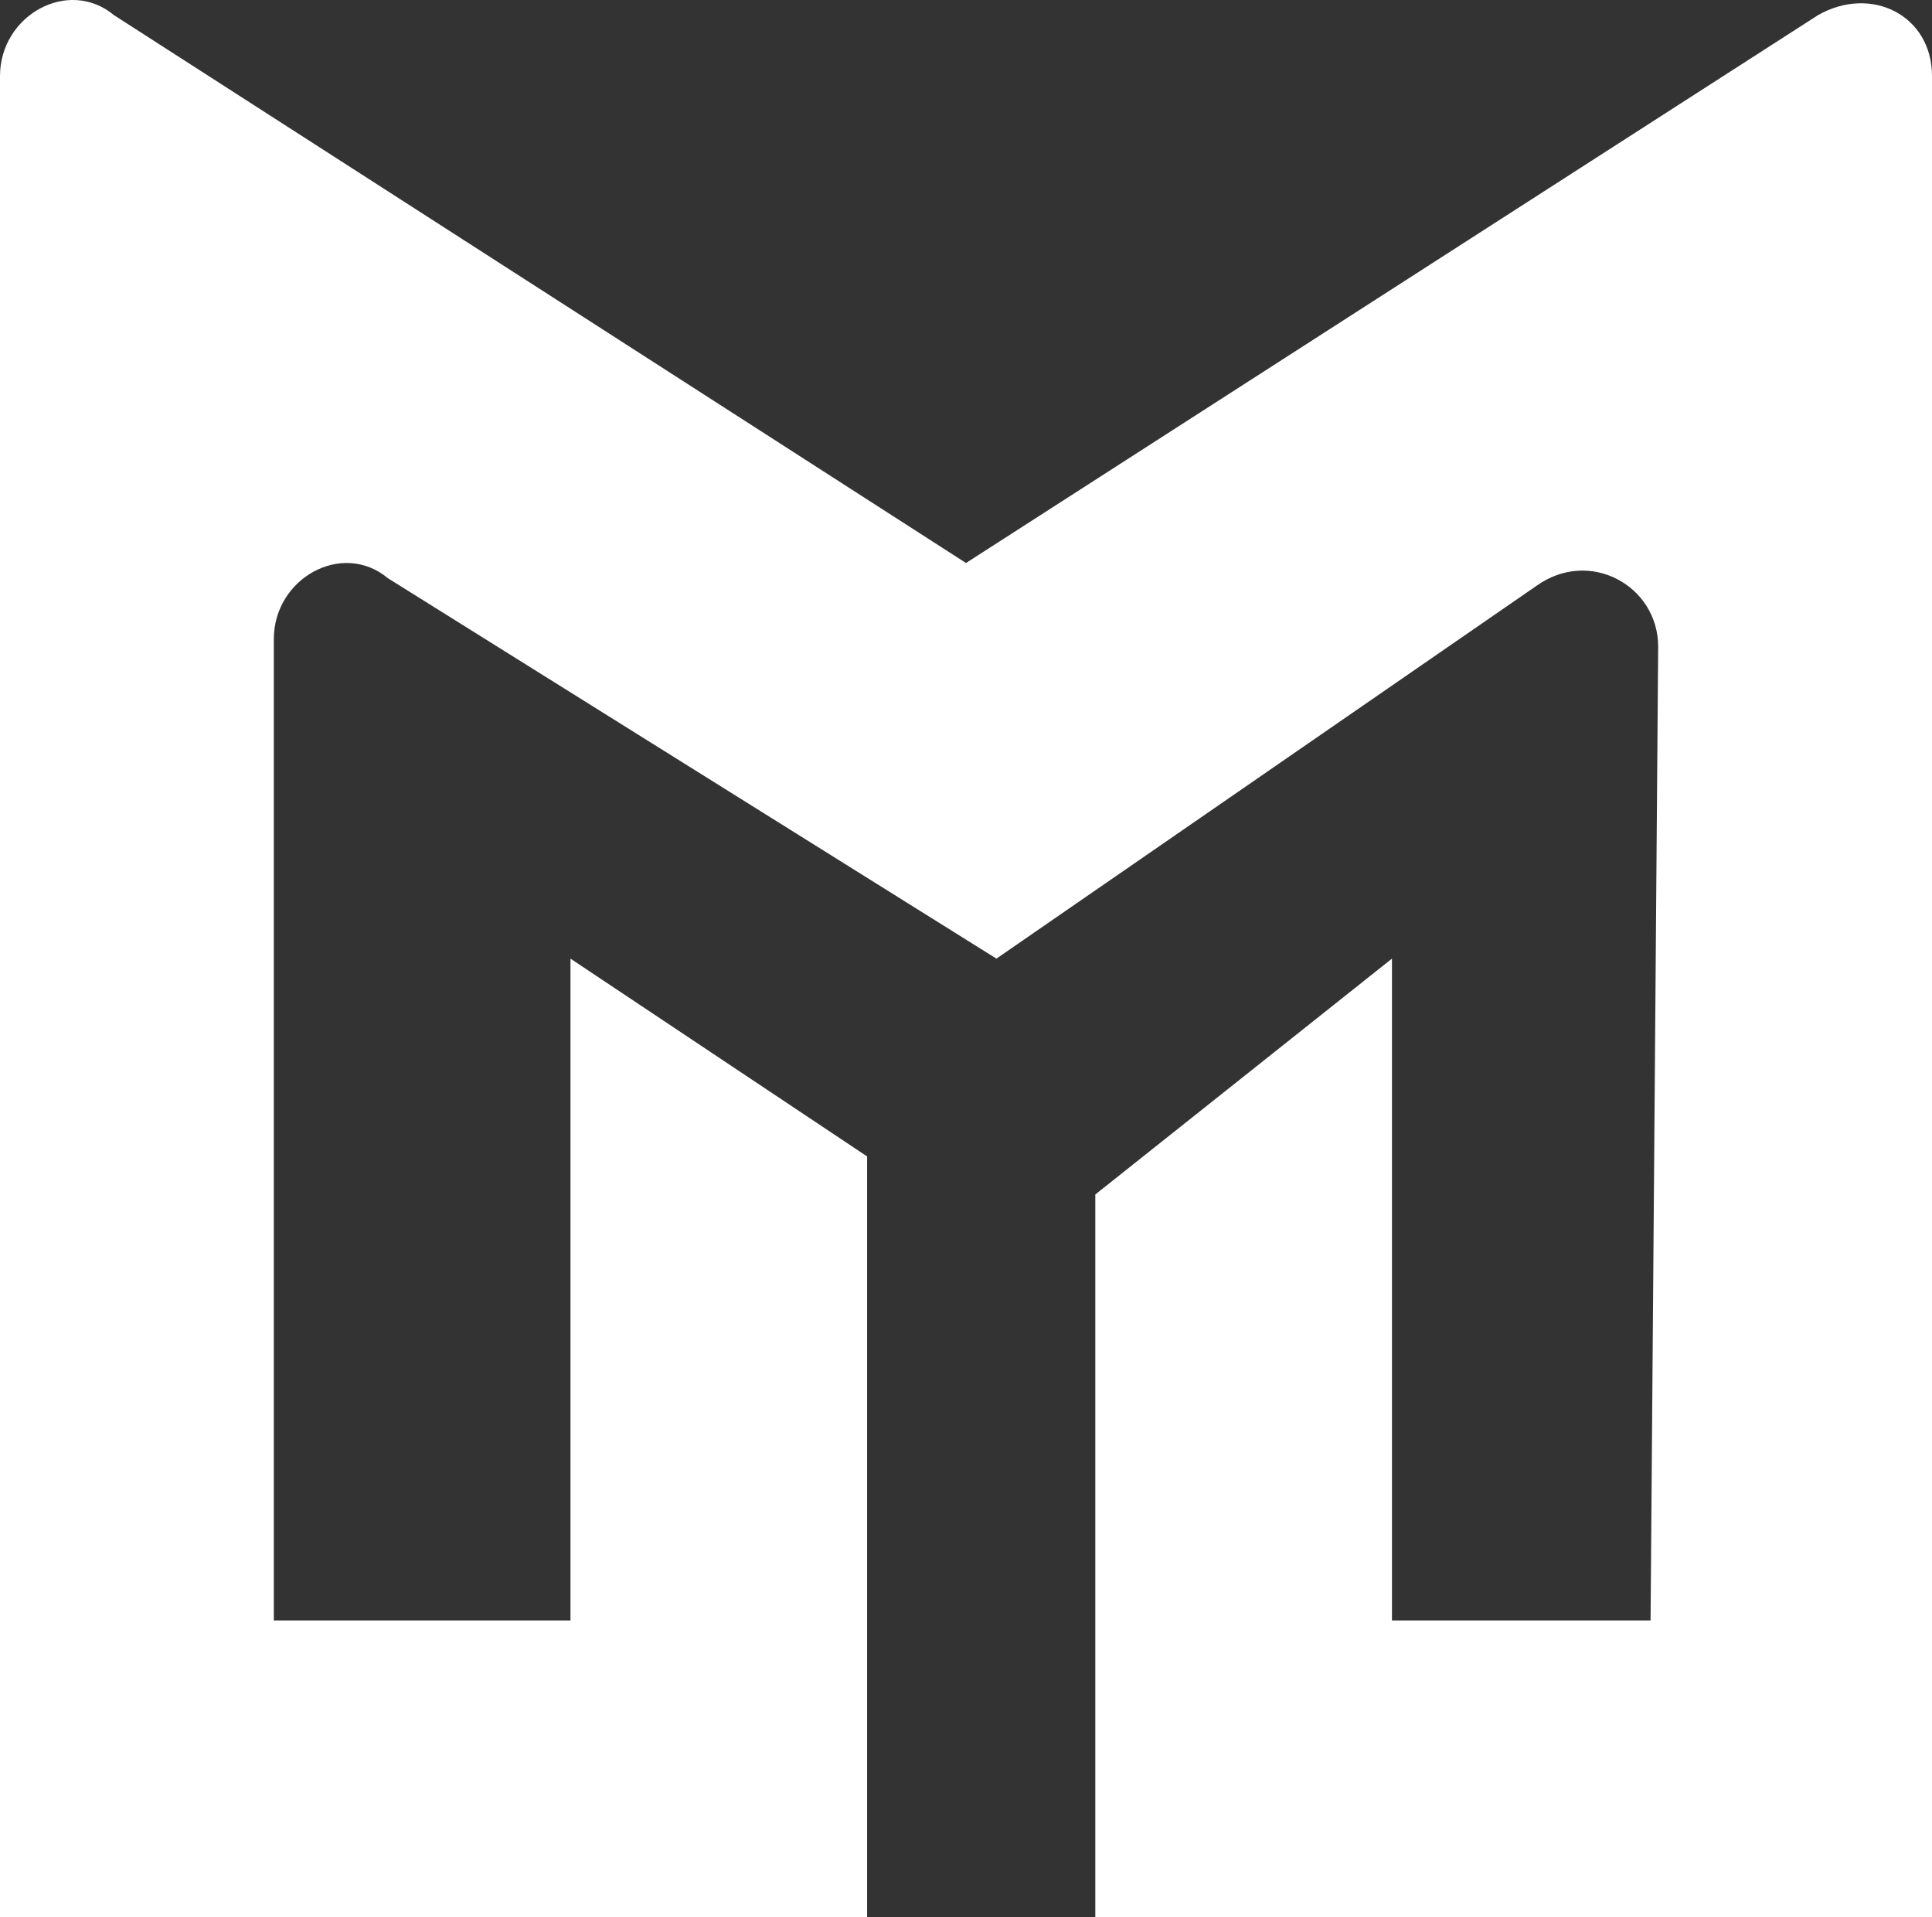
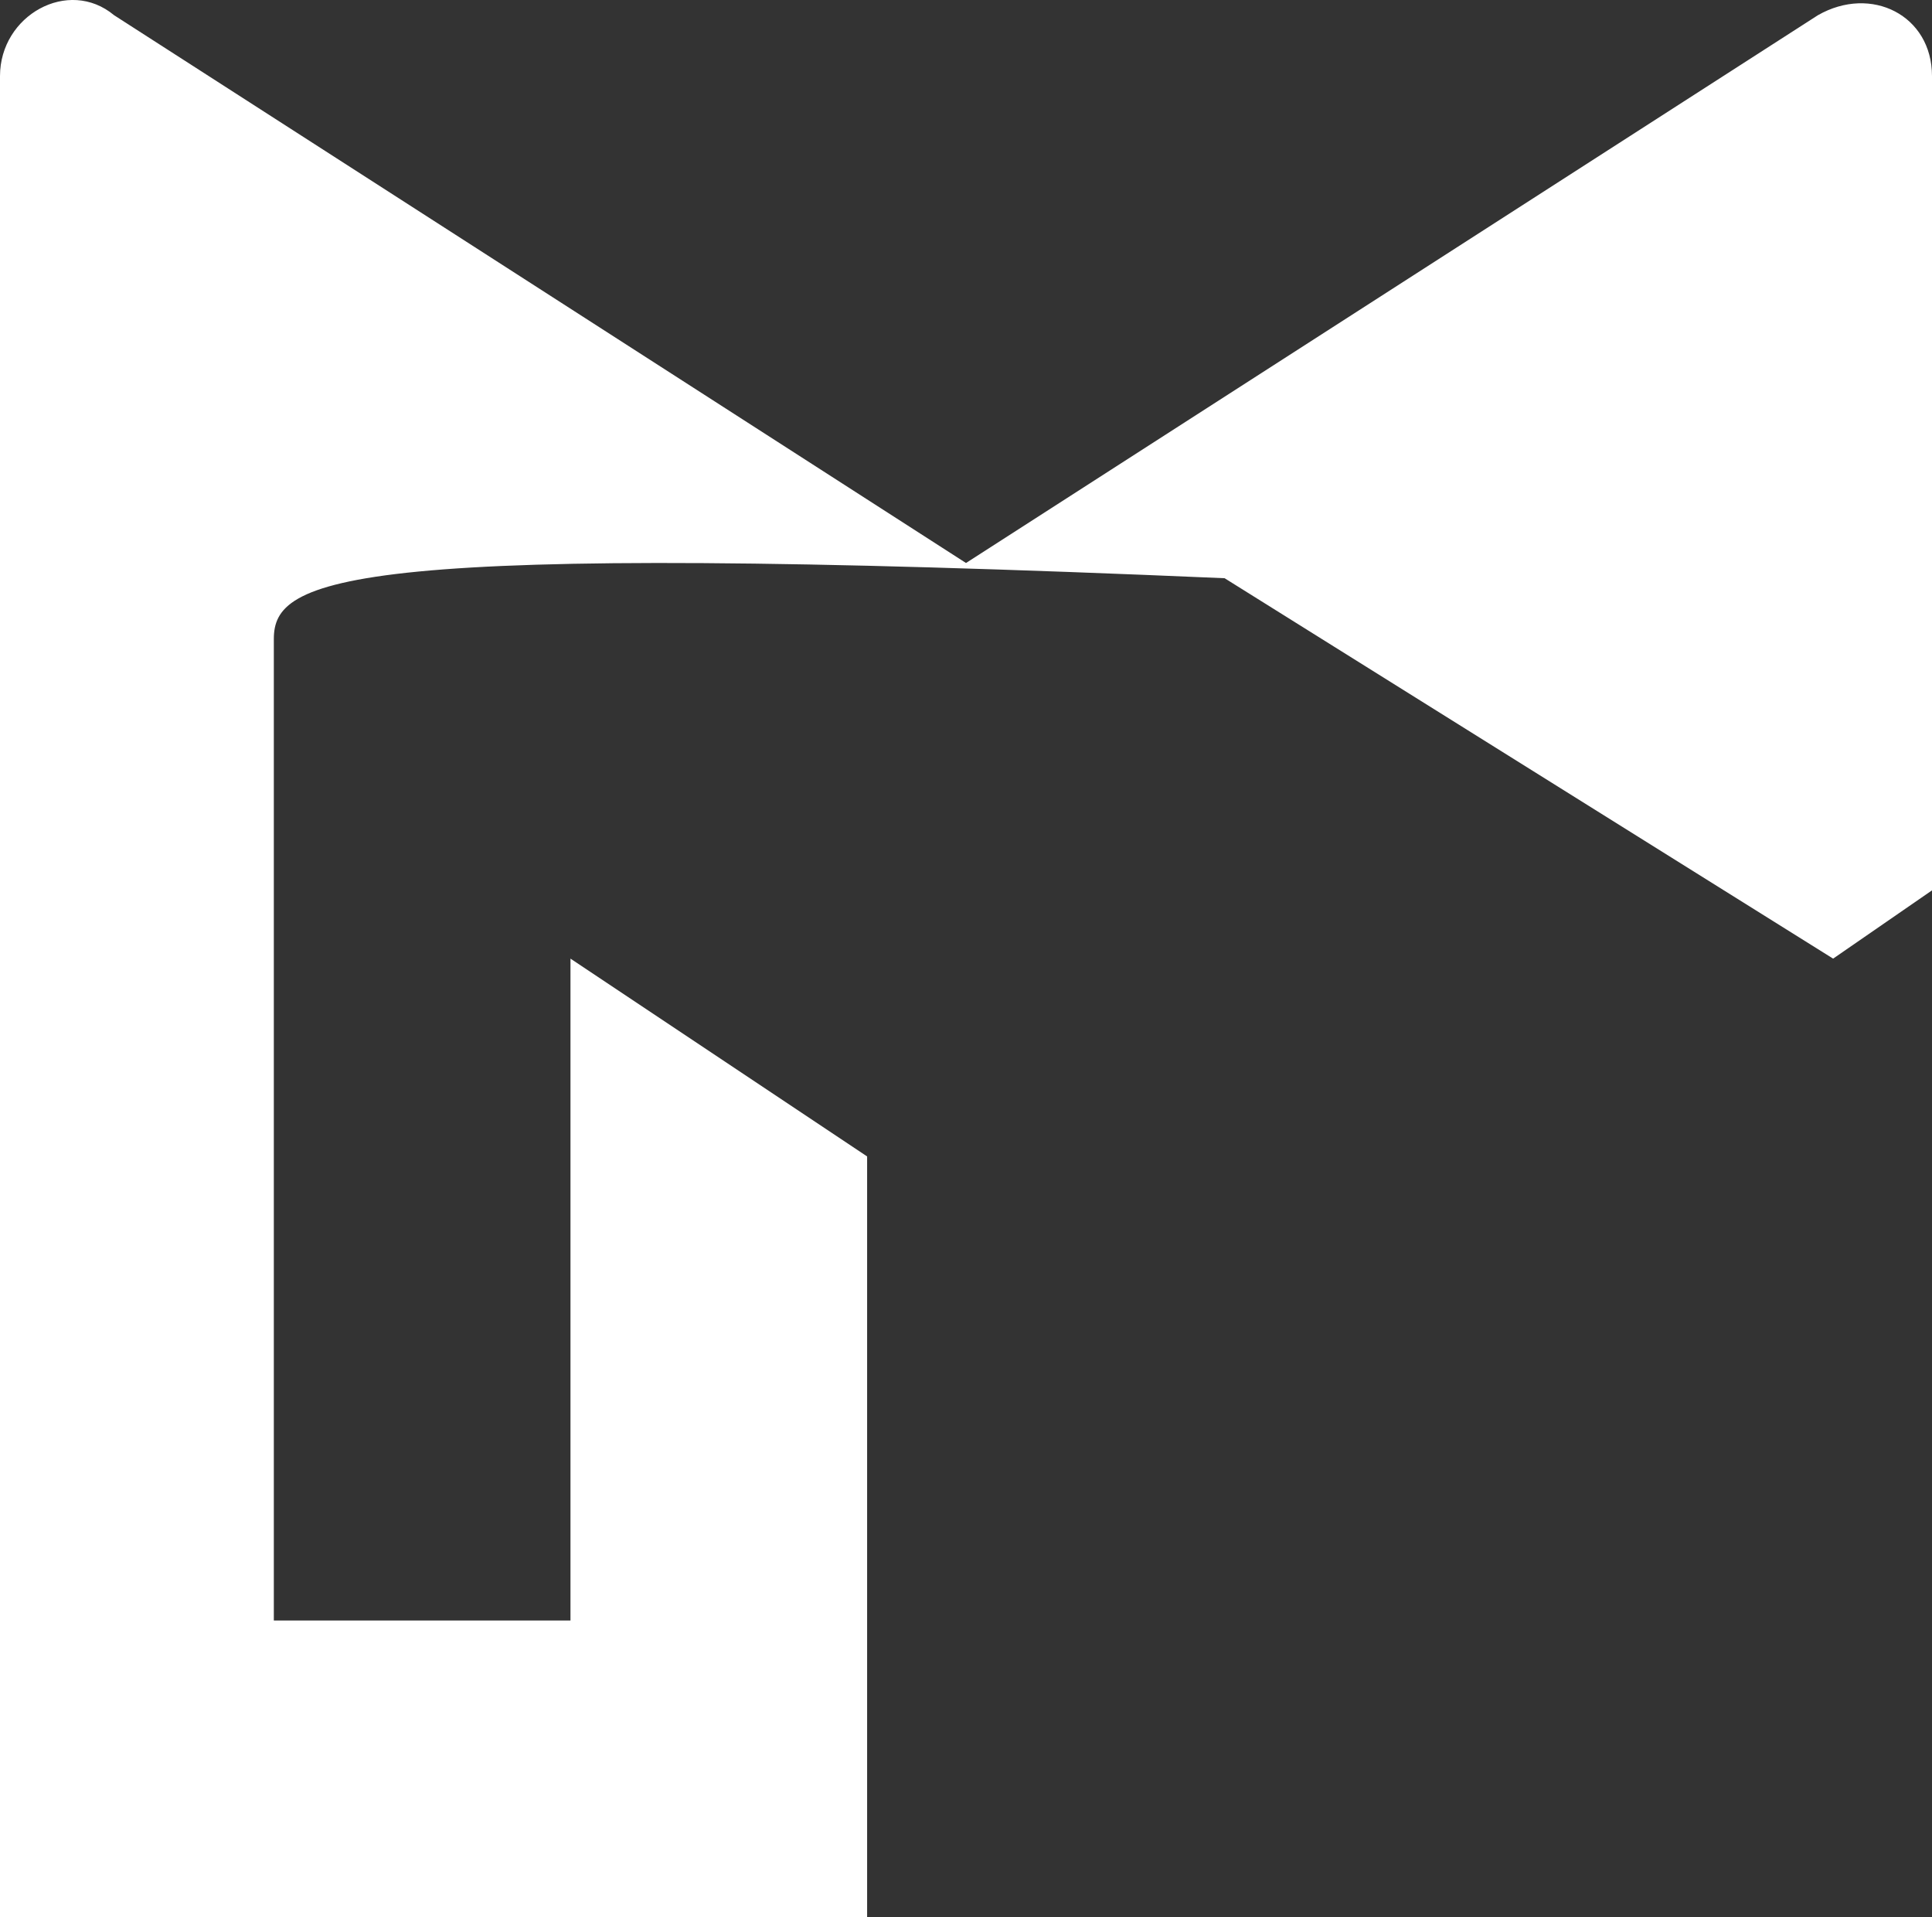
<svg xmlns="http://www.w3.org/2000/svg" version="1.1" id="Layer_1" x="0px" y="0px" viewBox="0 0 25.4 25.2" style="enable-background:new 0 0 25.4 25.2;" xml:space="preserve">
  <rect x="0" y="0" width="25.4" height="25.2" fill="#333333" stroke="none" />
  <style type="text/css">
	.st0{fill:#fff;}
</style>
-   <path class="st0" d="M1.5,0.2l11.2,7.2l11.2-7.2c0.7-0.4,1.5,0,1.5,0.8v24.2h-11v-9.5l3.9-3.1v8.7h3.4l0.1-12.8  c0-0.8-0.9-1.3-1.6-0.8l-7.1,4.9l-8-5C4.5,7.1,3.6,7.6,3.6,8.4v12.9h3.9v-8.7l3.9,2.6v10H0V1C0,0.2,0.9-0.3,1.5,0.2z" />
+   <path class="st0" d="M1.5,0.2l11.2,7.2l11.2-7.2c0.7-0.4,1.5,0,1.5,0.8v24.2v-9.5l3.9-3.1v8.7h3.4l0.1-12.8  c0-0.8-0.9-1.3-1.6-0.8l-7.1,4.9l-8-5C4.5,7.1,3.6,7.6,3.6,8.4v12.9h3.9v-8.7l3.9,2.6v10H0V1C0,0.2,0.9-0.3,1.5,0.2z" />
</svg>